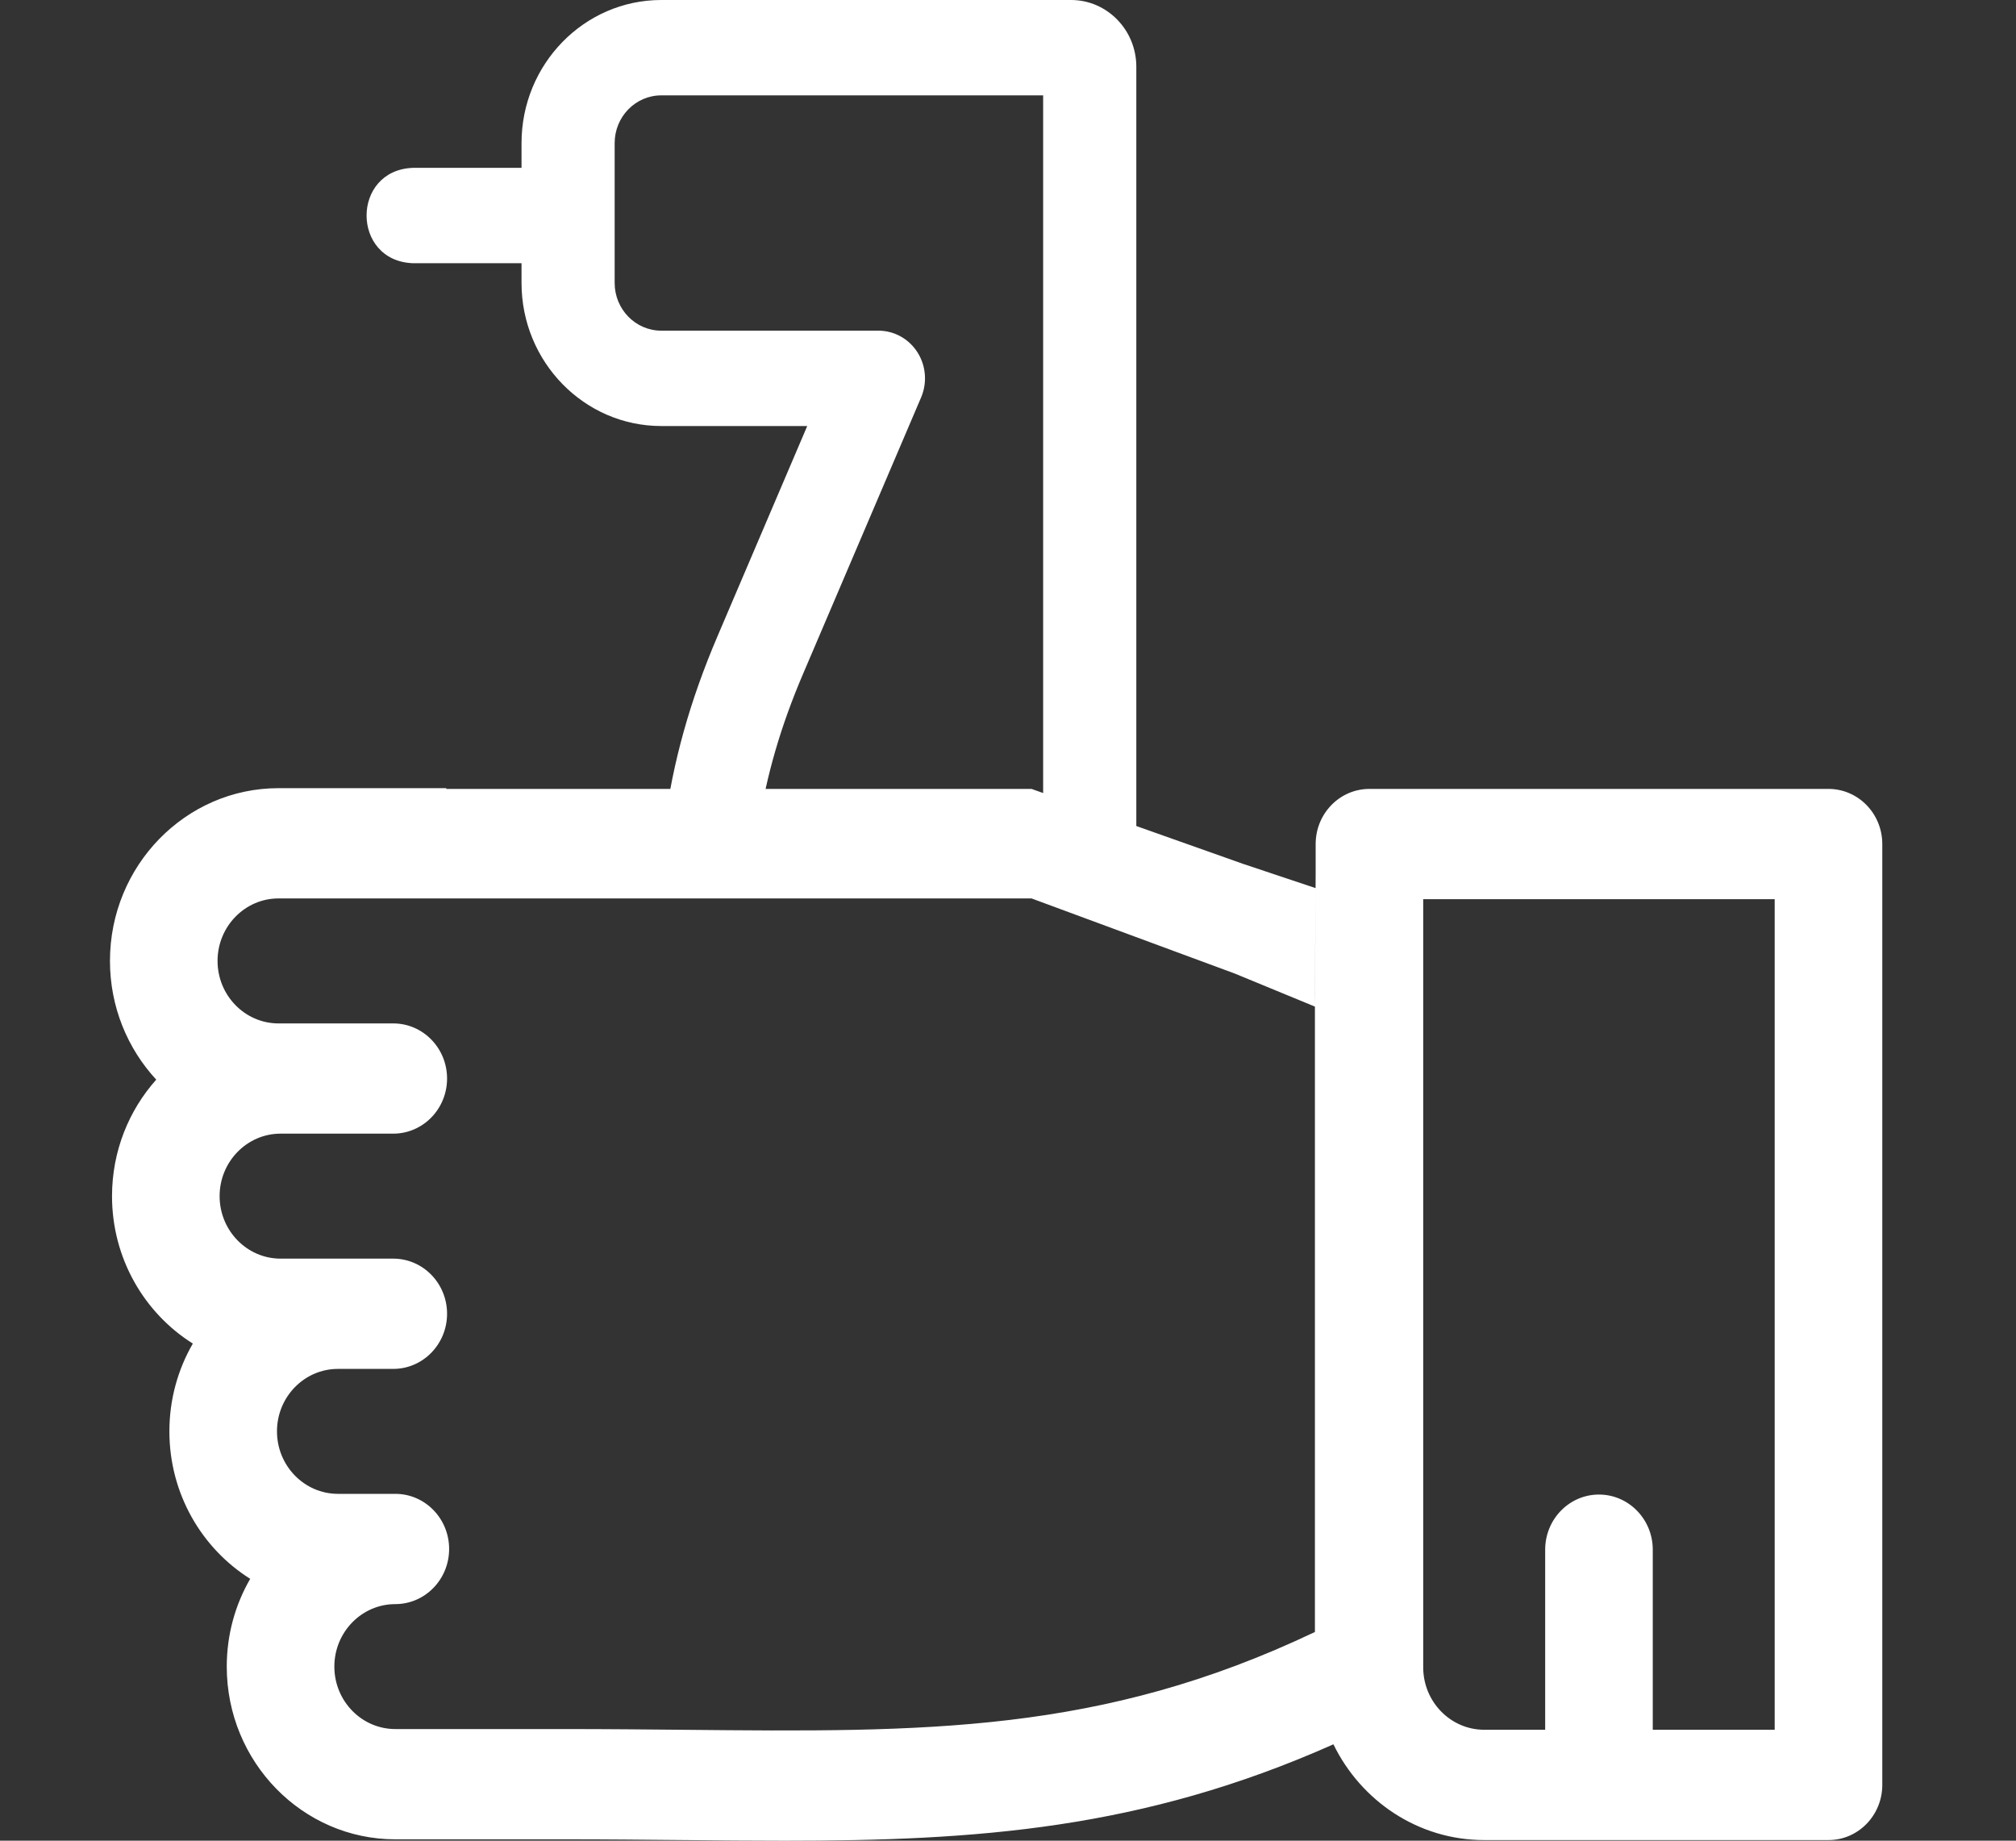
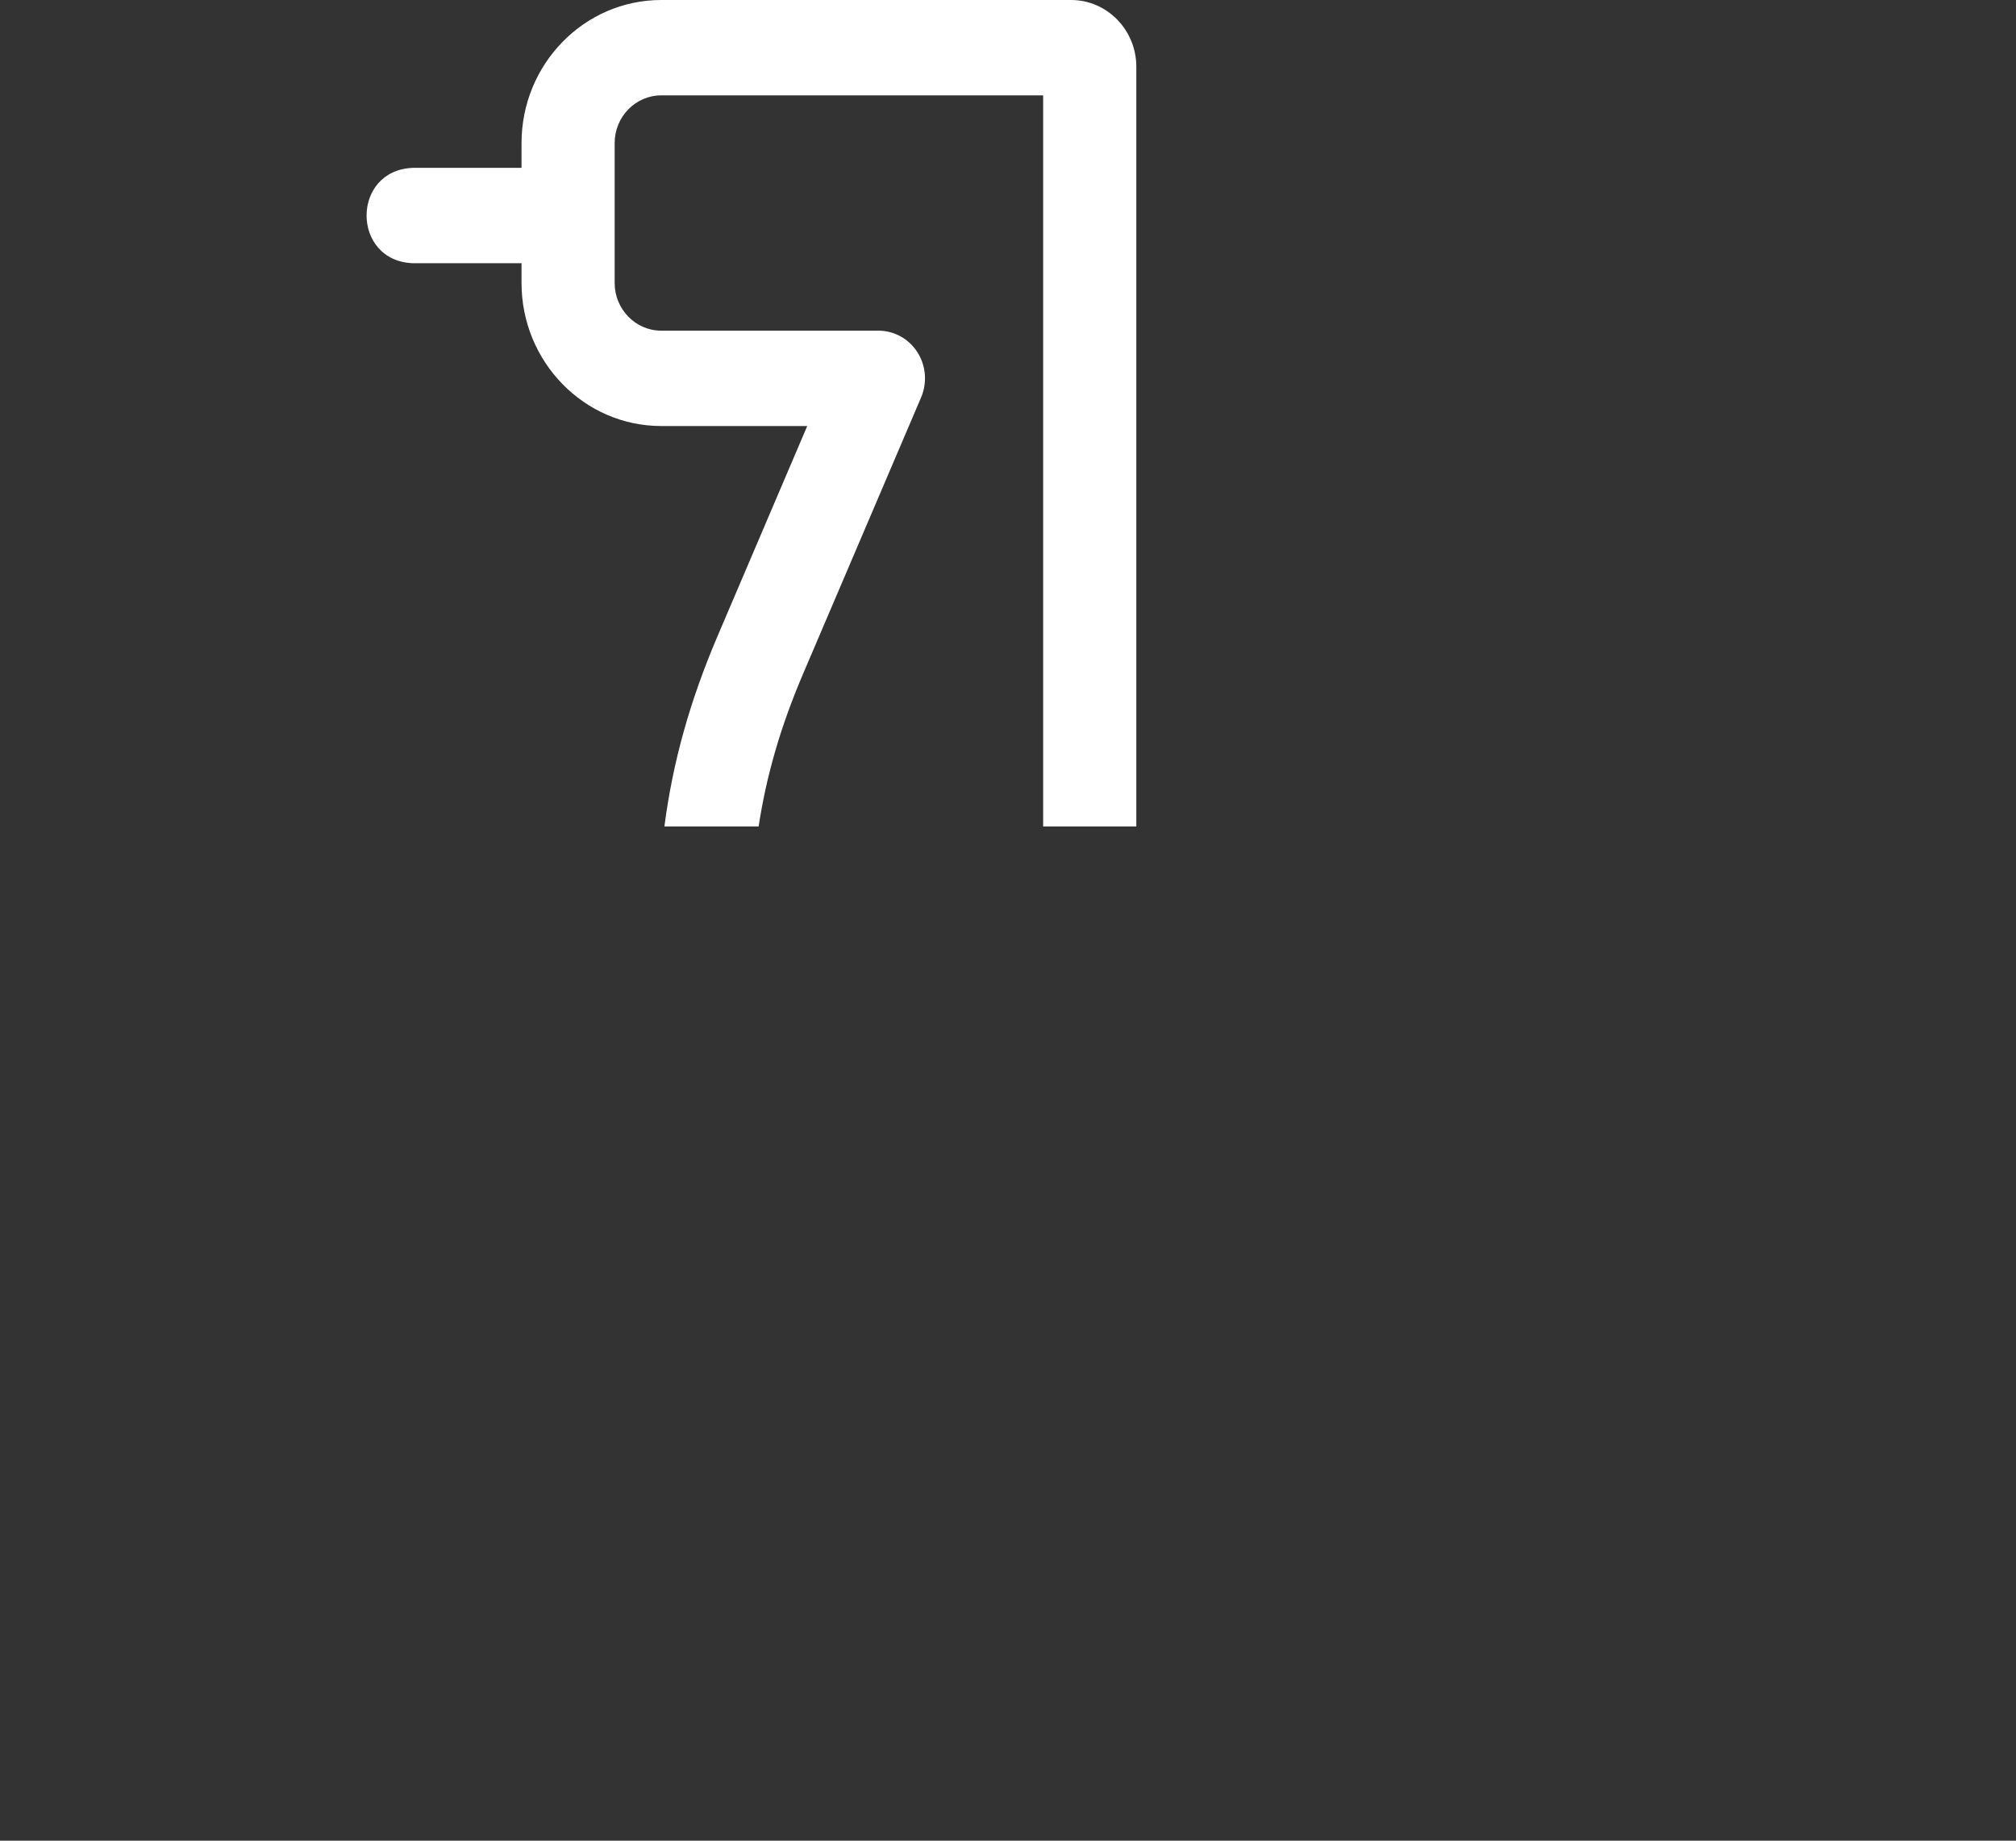
<svg xmlns="http://www.w3.org/2000/svg" width="46" height="42" viewBox="0 0 46 42" fill="none">
  <rect x="0" y="0" width="46" height="42" fill="#333333" stroke="none" />
  <g clip-path="url(#clip0_4855_52761)">
-     <path fill-rule="evenodd" clip-rule="evenodd" d="M6.355 17.984C4.234 17.984 2.509 19.753 2.509 21.926C2.509 22.974 2.911 23.928 3.565 24.635C2.939 25.336 2.556 26.27 2.556 27.293C2.556 28.715 3.295 29.964 4.4 30.657C4.06 31.245 3.865 31.93 3.865 32.66C3.865 34.083 4.604 35.331 5.709 36.025C5.369 36.612 5.174 37.297 5.174 38.028C5.174 40.201 6.9 41.969 9.02 41.969H12.901C13.835 41.969 14.726 41.978 15.588 41.986L15.603 41.986C16.387 41.994 17.149 42.001 17.893 42.001C22.255 42.001 26.053 41.748 30.425 39.801C31.056 41.095 32.361 41.986 33.866 41.986H41.721C42.399 41.986 42.949 41.422 42.949 40.727V19.259C42.949 18.564 42.399 18.001 41.721 18.001H31.247C30.569 18.001 30.02 18.564 30.02 19.259V19.924L30.003 22.71L30.003 37.238C25.118 39.562 21.099 39.523 15.628 39.47L15.626 39.47C14.754 39.462 13.852 39.453 12.901 39.453H9.02C8.253 39.453 7.629 38.814 7.629 38.028C7.629 37.241 8.253 36.602 9.02 36.602C9.698 36.602 10.248 36.038 10.248 35.344C10.248 34.649 9.698 34.086 9.02 34.086H7.711C6.944 34.086 6.32 33.446 6.32 32.66C6.32 31.874 6.944 31.235 7.711 31.235H8.973C9.651 31.235 10.201 30.671 10.201 29.977C10.201 29.282 9.651 28.719 8.973 28.719H6.402C5.635 28.719 5.011 28.079 5.011 27.293C5.011 26.507 5.635 25.867 6.402 25.867H8.973C9.651 25.867 10.201 25.304 10.201 24.609C10.201 23.915 9.651 23.352 8.973 23.352H6.355C5.588 23.352 4.964 22.712 4.964 21.926C4.964 21.14 5.588 20.5 6.355 20.5H23.537L28.174 22.214L30.003 22.968L30.018 20.264L28.377 19.716L23.537 18.001H10.183V17.984H6.355ZM33.866 39.469C33.099 39.469 32.474 38.83 32.474 38.044L32.474 20.517H40.494V39.469H37.712V35.36C37.712 34.666 37.162 34.102 36.484 34.102C35.806 34.102 35.257 34.666 35.257 35.36V39.469H33.866Z" fill="white" />
    <path d="M24.44 0H15.088C13.33 0 11.9 1.464 11.9 3.265V3.83H9.42C8.012 3.883 8.013 5.953 9.42 6.006H11.9V6.457C11.9 8.257 13.33 9.721 15.088 9.721H18.419L16.37 14.521C15.746 15.983 15.352 17.379 15.16 18.857H17.31C17.489 17.684 17.818 16.562 18.317 15.392L21.017 9.069C21.161 8.732 21.129 8.344 20.933 8.037C20.737 7.73 20.402 7.545 20.044 7.545H15.088C14.502 7.545 14.025 7.057 14.025 6.457V3.265C14.025 2.664 14.502 2.176 15.088 2.176H23.802V18.857H25.928V1.523C25.928 0.683 25.26 0 24.44 0Z" fill="white" />
  </g>
  <defs>
    <clipPath id="clip0_4855_52761">
      <rect width="46" height="42" fill="white" />
    </clipPath>
  </defs>
</svg>